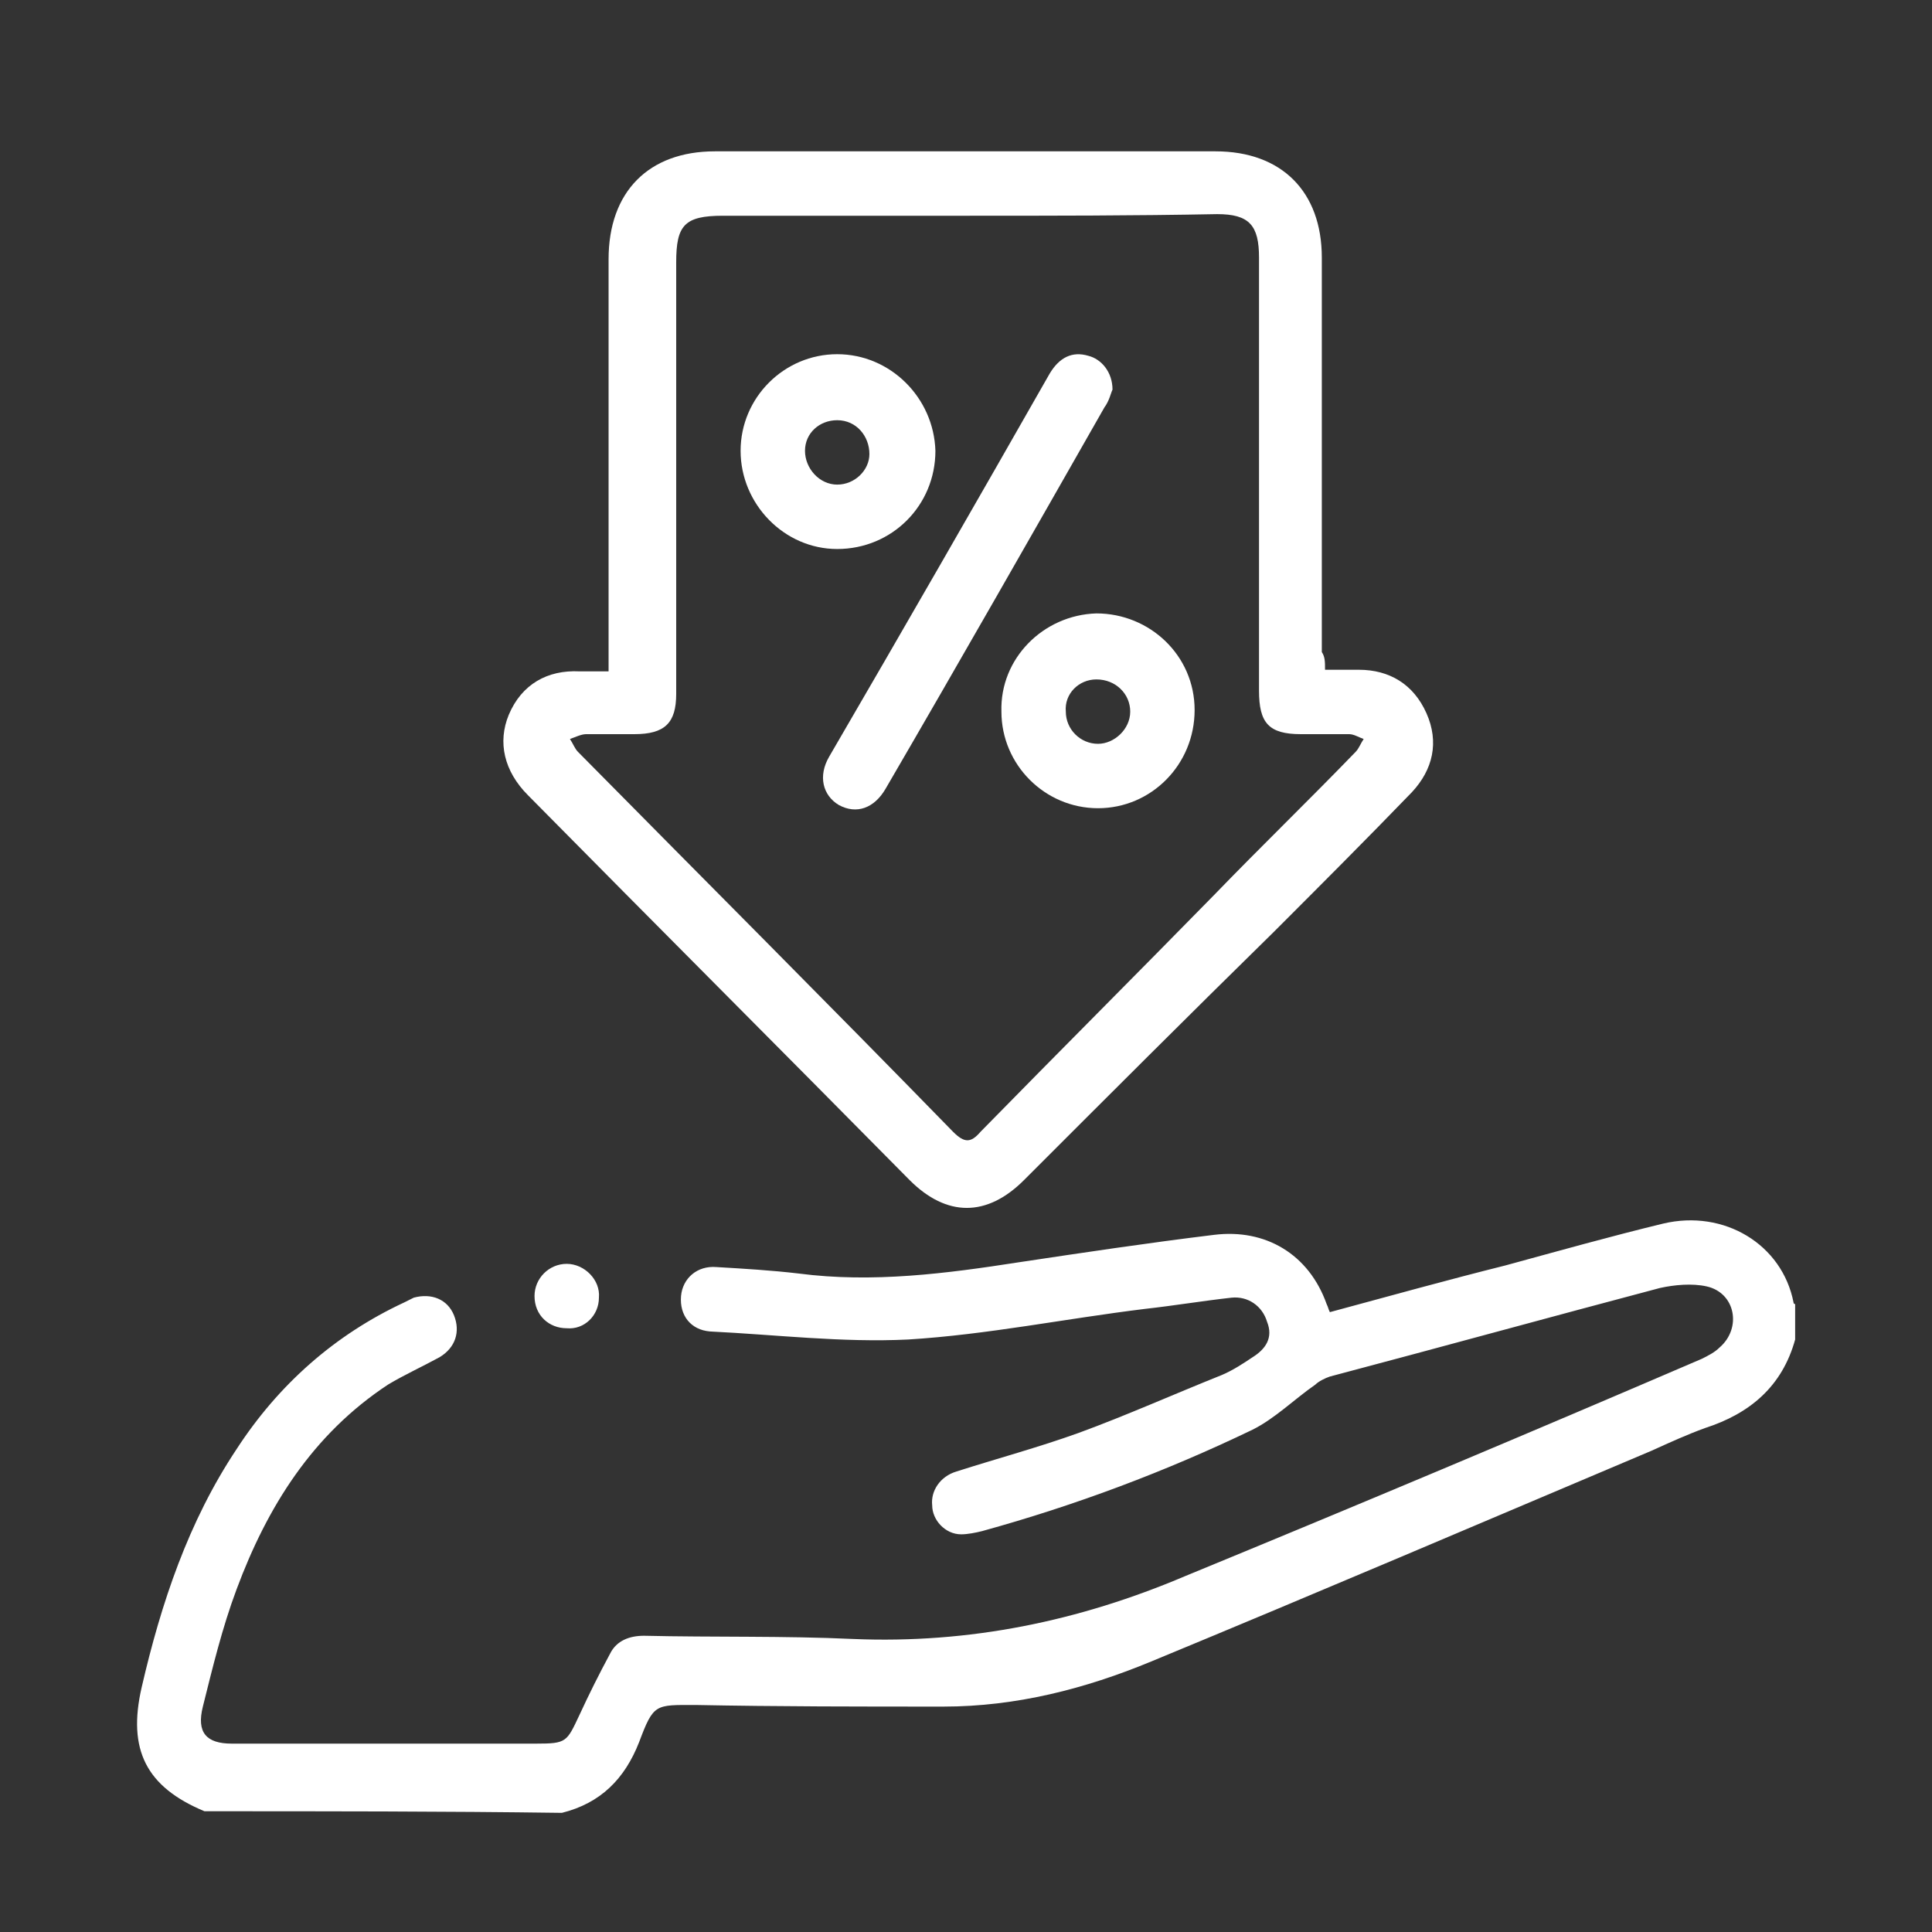
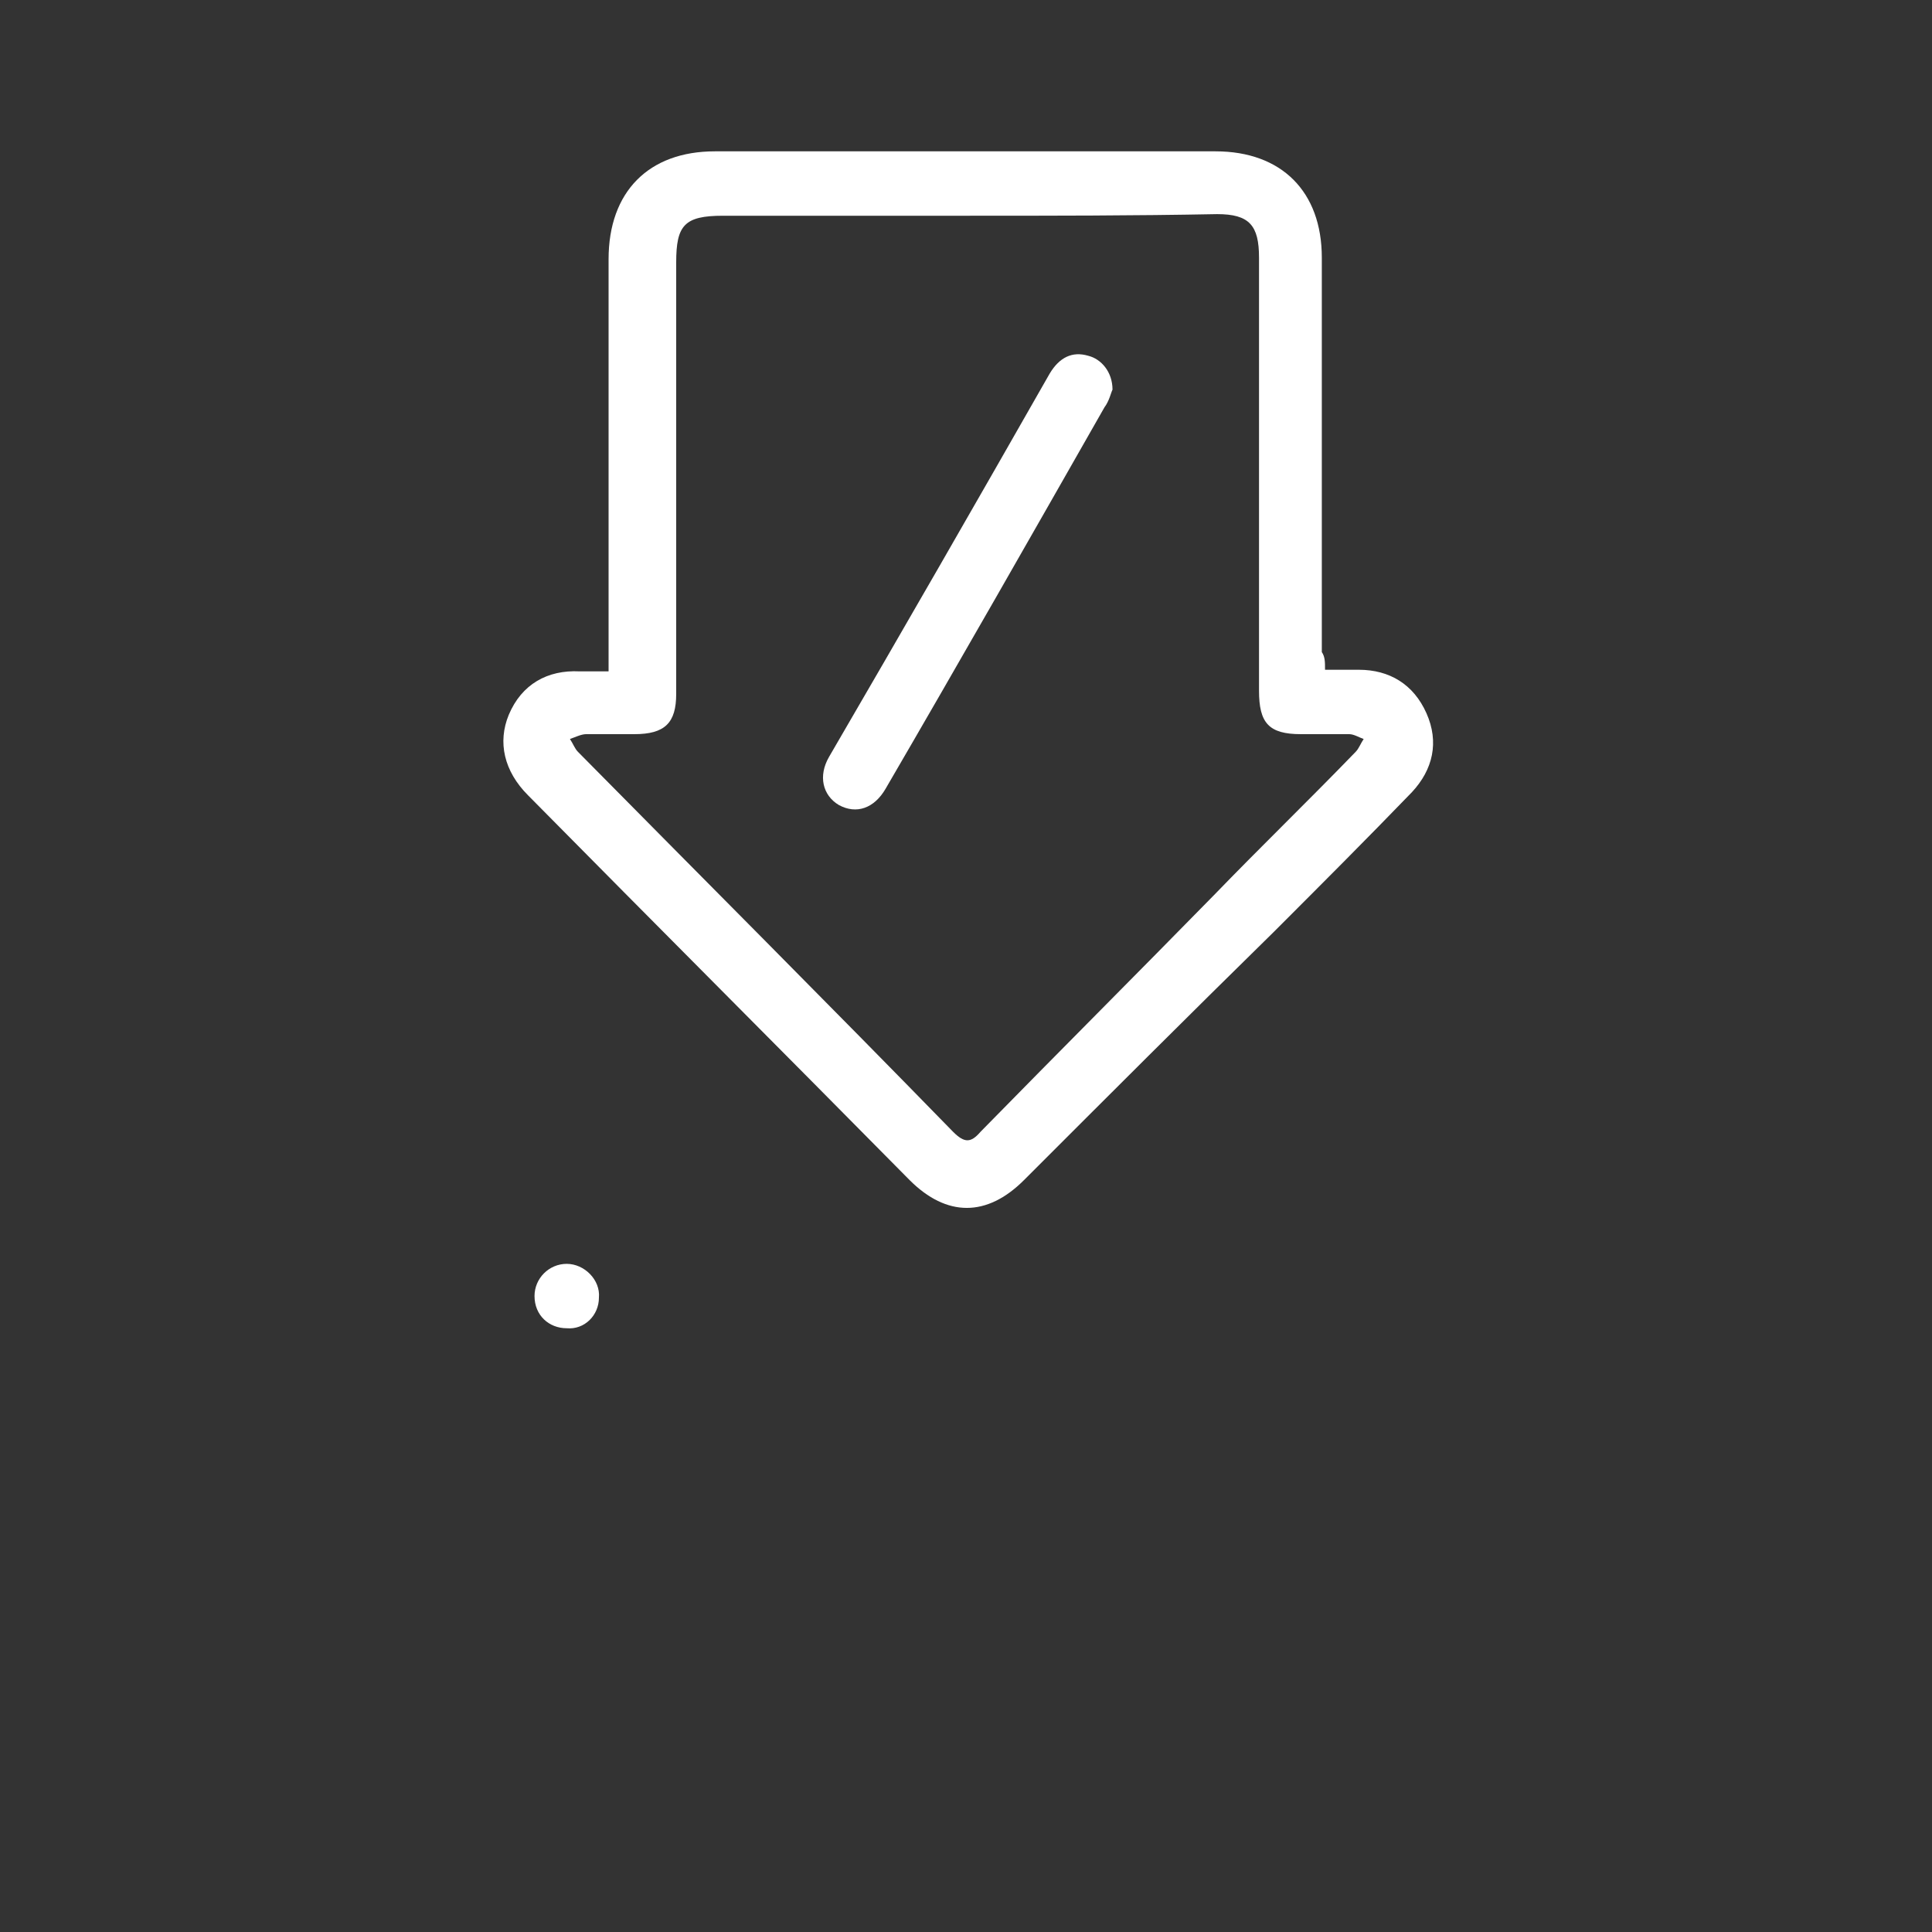
<svg xmlns="http://www.w3.org/2000/svg" version="1.1" id="Layer_1" x="0px" y="0px" viewBox="0 0 120 120" style="enable-background:new 0 0 120 120;" xml:space="preserve">
  <rect x="0" y="0" width="120" height="120" fill="#333333" stroke="none" />
  <style type="text/css">
	.st0{fill:#FFFFFF;}
</style>
  <g>
-     <path class="st0" d="M12.7,112.5c-3.6-1.5-4.8-3.8-3.9-7.7c1.2-5.2,2.9-10.3,5.9-14.8c2.6-4,6.1-7.1,10.4-9.1   c0.2-0.1,0.4-0.2,0.6-0.3c1.1-0.3,2.1,0.1,2.5,1.1s0.1,2-0.9,2.6c-1.1,0.6-2.2,1.1-3.2,1.7c-4.7,3.1-7.5,7.6-9.4,12.7   c-0.9,2.4-1.5,4.9-2.1,7.3c-0.4,1.6,0.2,2.3,1.8,2.3c6.3,0,12.6,0,18.9,0c1.9,0,1.9-0.1,2.7-1.8c0.6-1.3,1.2-2.5,1.9-3.8   c0.4-0.8,1.2-1.1,2.1-1.1c4.3,0.1,8.7,0,13,0.2c7.2,0.3,14-1.1,20.6-3.9C84.3,93.5,95,89,105.7,84.4c0.4-0.2,0.8-0.4,1.1-0.7   c1.4-1.2,1-3.4-0.8-3.8c-0.9-0.2-2-0.1-2.9,0.1c-6.8,1.8-13.7,3.7-20.5,5.5c-0.3,0.1-0.7,0.3-0.9,0.5c-1.3,0.9-2.5,2.1-3.9,2.8   c-5.4,2.6-11,4.7-16.8,6.3c-0.4,0.1-0.9,0.2-1.3,0.2c-1,0-1.8-0.9-1.8-1.8c-0.1-0.9,0.5-1.8,1.5-2.1c2.5-0.8,5.1-1.5,7.6-2.4   c3-1.1,5.9-2.4,8.9-3.6c0.7-0.3,1.3-0.7,1.9-1.1c0.8-0.5,1.3-1.2,0.9-2.2c-0.3-1-1.2-1.6-2.2-1.5c-1.8,0.2-3.6,0.5-5.4,0.7   c-4.9,0.6-9.8,1.6-14.7,1.9c-4.1,0.2-8.2-0.3-12.3-0.5c-1.2-0.1-1.9-1-1.8-2.2c0.1-1.1,1-1.9,2.2-1.8c1.7,0.1,3.4,0.2,5.1,0.4   c4.6,0.6,9.2,0,13.7-0.7c4-0.6,8-1.2,12.1-1.7c3.2-0.4,5.9,1.2,7,4.3c0.1,0.2,0.1,0.3,0.2,0.5c3.7-1,7.3-2,10.9-2.9   c3.3-0.9,6.5-1.8,9.8-2.6c3.8-0.9,7.4,1.3,8.1,4.9c0,0.1,0.1,0.1,0.1,0.1c0,0.7,0,1.5,0,2.2c-0.8,2.9-2.8,4.6-5.6,5.5   c-1.1,0.4-2.2,0.9-3.3,1.4c-10.4,4.4-20.7,8.8-31.1,13.1c-4.1,1.7-8.4,2.8-12.9,2.8c-5.1,0-10.3,0-15.4-0.1c-2.5,0-2.6-0.1-3.5,2.3   c-0.9,2.3-2.4,3.8-4.8,4.4C27.6,112.5,20.2,112.5,12.7,112.5z" />
    <path class="st0" d="M82.3,41.6c0.8,0,1.4,0,2.1,0c1.9,0,3.4,0.9,4.2,2.7c0.8,1.8,0.4,3.5-0.9,4.9c-2.8,2.9-5.7,5.8-8.6,8.7   C73.9,63,68.8,68.1,63.6,73.3c-2.3,2.3-4.8,2.3-7.1,0c-7.9-8-15.8-15.9-23.7-23.9c-1.5-1.5-1.9-3.3-1.2-5c0.8-1.9,2.4-2.8,4.4-2.7   c0.6,0,1.1,0,1.8,0c0-0.4,0-0.8,0-1.2c0-8.1,0-16.3,0-24.4c0-4.2,2.5-6.7,6.6-6.7c10.4,0,20.8,0,31.1,0c4.1,0,6.6,2.5,6.6,6.6   c0,8.2,0,16.3,0,24.5C82.3,40.8,82.3,41.1,82.3,41.6z M60.1,13.4c-5.1,0-10.1,0-15.2,0c-2.4,0-2.9,0.6-2.9,2.9c0,8.9,0,17.9,0,26.8   c0,1.8-0.7,2.5-2.6,2.5c-1,0-2,0-3,0c-0.3,0-0.7,0.2-1,0.3c0.2,0.3,0.3,0.6,0.5,0.8c7.8,7.9,15.6,15.7,23.3,23.6   c0.7,0.7,1.1,0.7,1.7,0c4.8-4.9,9.7-9.8,14.5-14.7c2.9-3,5.9-5.9,8.8-8.9c0.2-0.2,0.3-0.5,0.5-0.8c-0.3-0.1-0.6-0.3-0.9-0.3   c-1,0-2,0-3,0c-2,0-2.6-0.7-2.6-2.7c0-9,0-17.9,0-26.9c0-2-0.6-2.7-2.6-2.7C70.4,13.4,65.3,13.4,60.1,13.4z" />
    <path class="st0" d="M33.2,80.5c0-1.1,0.9-2,2-2s2.1,1,2,2.1c0,1.1-0.9,2-2,1.9C34.1,82.5,33.2,81.7,33.2,80.5z" />
    <path class="st0" d="M69.1,24.2c-0.1,0.2-0.2,0.7-0.5,1.1c-4.5,7.9-9,15.8-13.6,23.7c-0.7,1.2-1.8,1.6-2.9,1c-1-0.6-1.3-1.8-0.6-3   c4.6-7.9,9.2-15.9,13.7-23.8c0.6-1,1.4-1.4,2.4-1.1C68.4,22.3,69.1,23.1,69.1,24.2z" />
-     <path class="st0" d="M52,22c3.3,0,6,2.7,6.1,6c0,3.4-2.7,6.1-6.1,6.1c-3.3,0-6-2.8-6-6.1C46,24.7,48.7,22,52,22z M52,30.1   c1.1,0,2-0.9,2-1.9c0-1.1-0.8-2.1-2-2.1c-1.1,0-2,0.8-2,1.9S50.9,30.1,52,30.1z" />
-     <path class="st0" d="M68.1,38.1c3.3,0,6.1,2.6,6.1,6s-2.7,6.1-6,6.1s-6-2.7-6-6C62.1,40.9,64.8,38.2,68.1,38.1z M70.2,44.2   c0-1.1-0.9-2-2.1-2c-1.1,0-2,0.9-1.9,2c0,1.1,0.9,2,2,2C69.2,46.2,70.2,45.3,70.2,44.2z" />
  </g>
</svg>